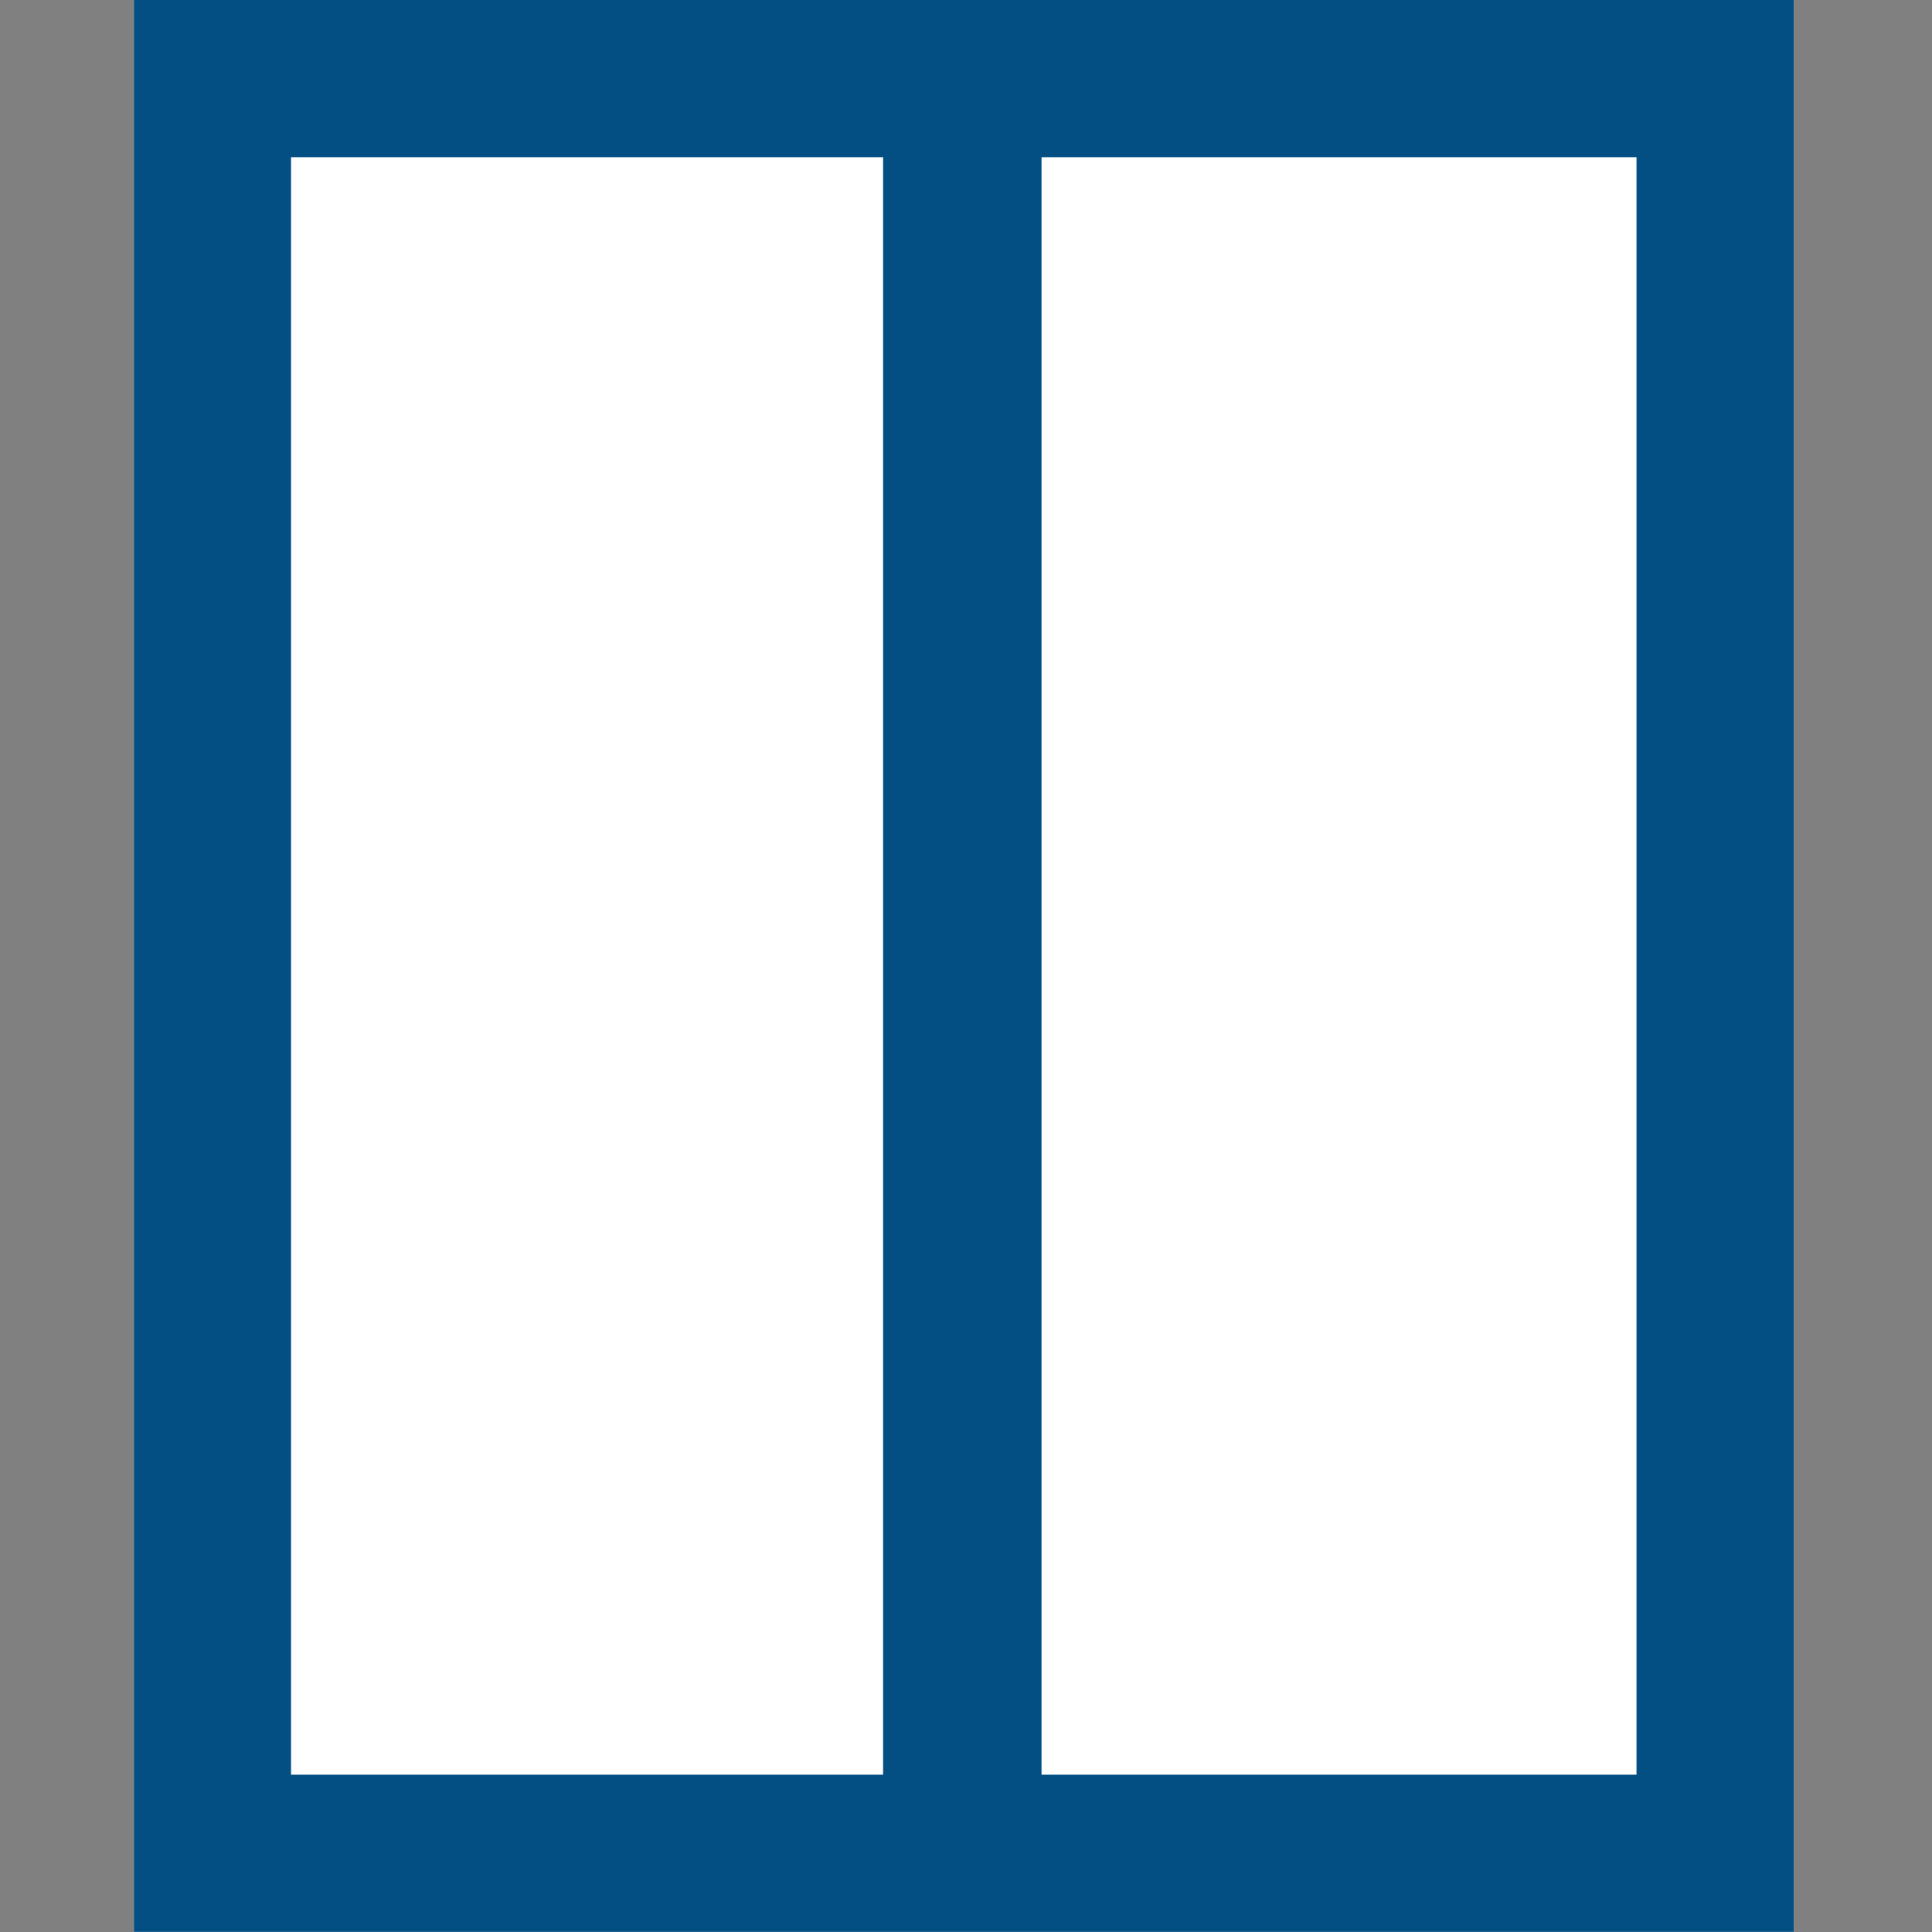
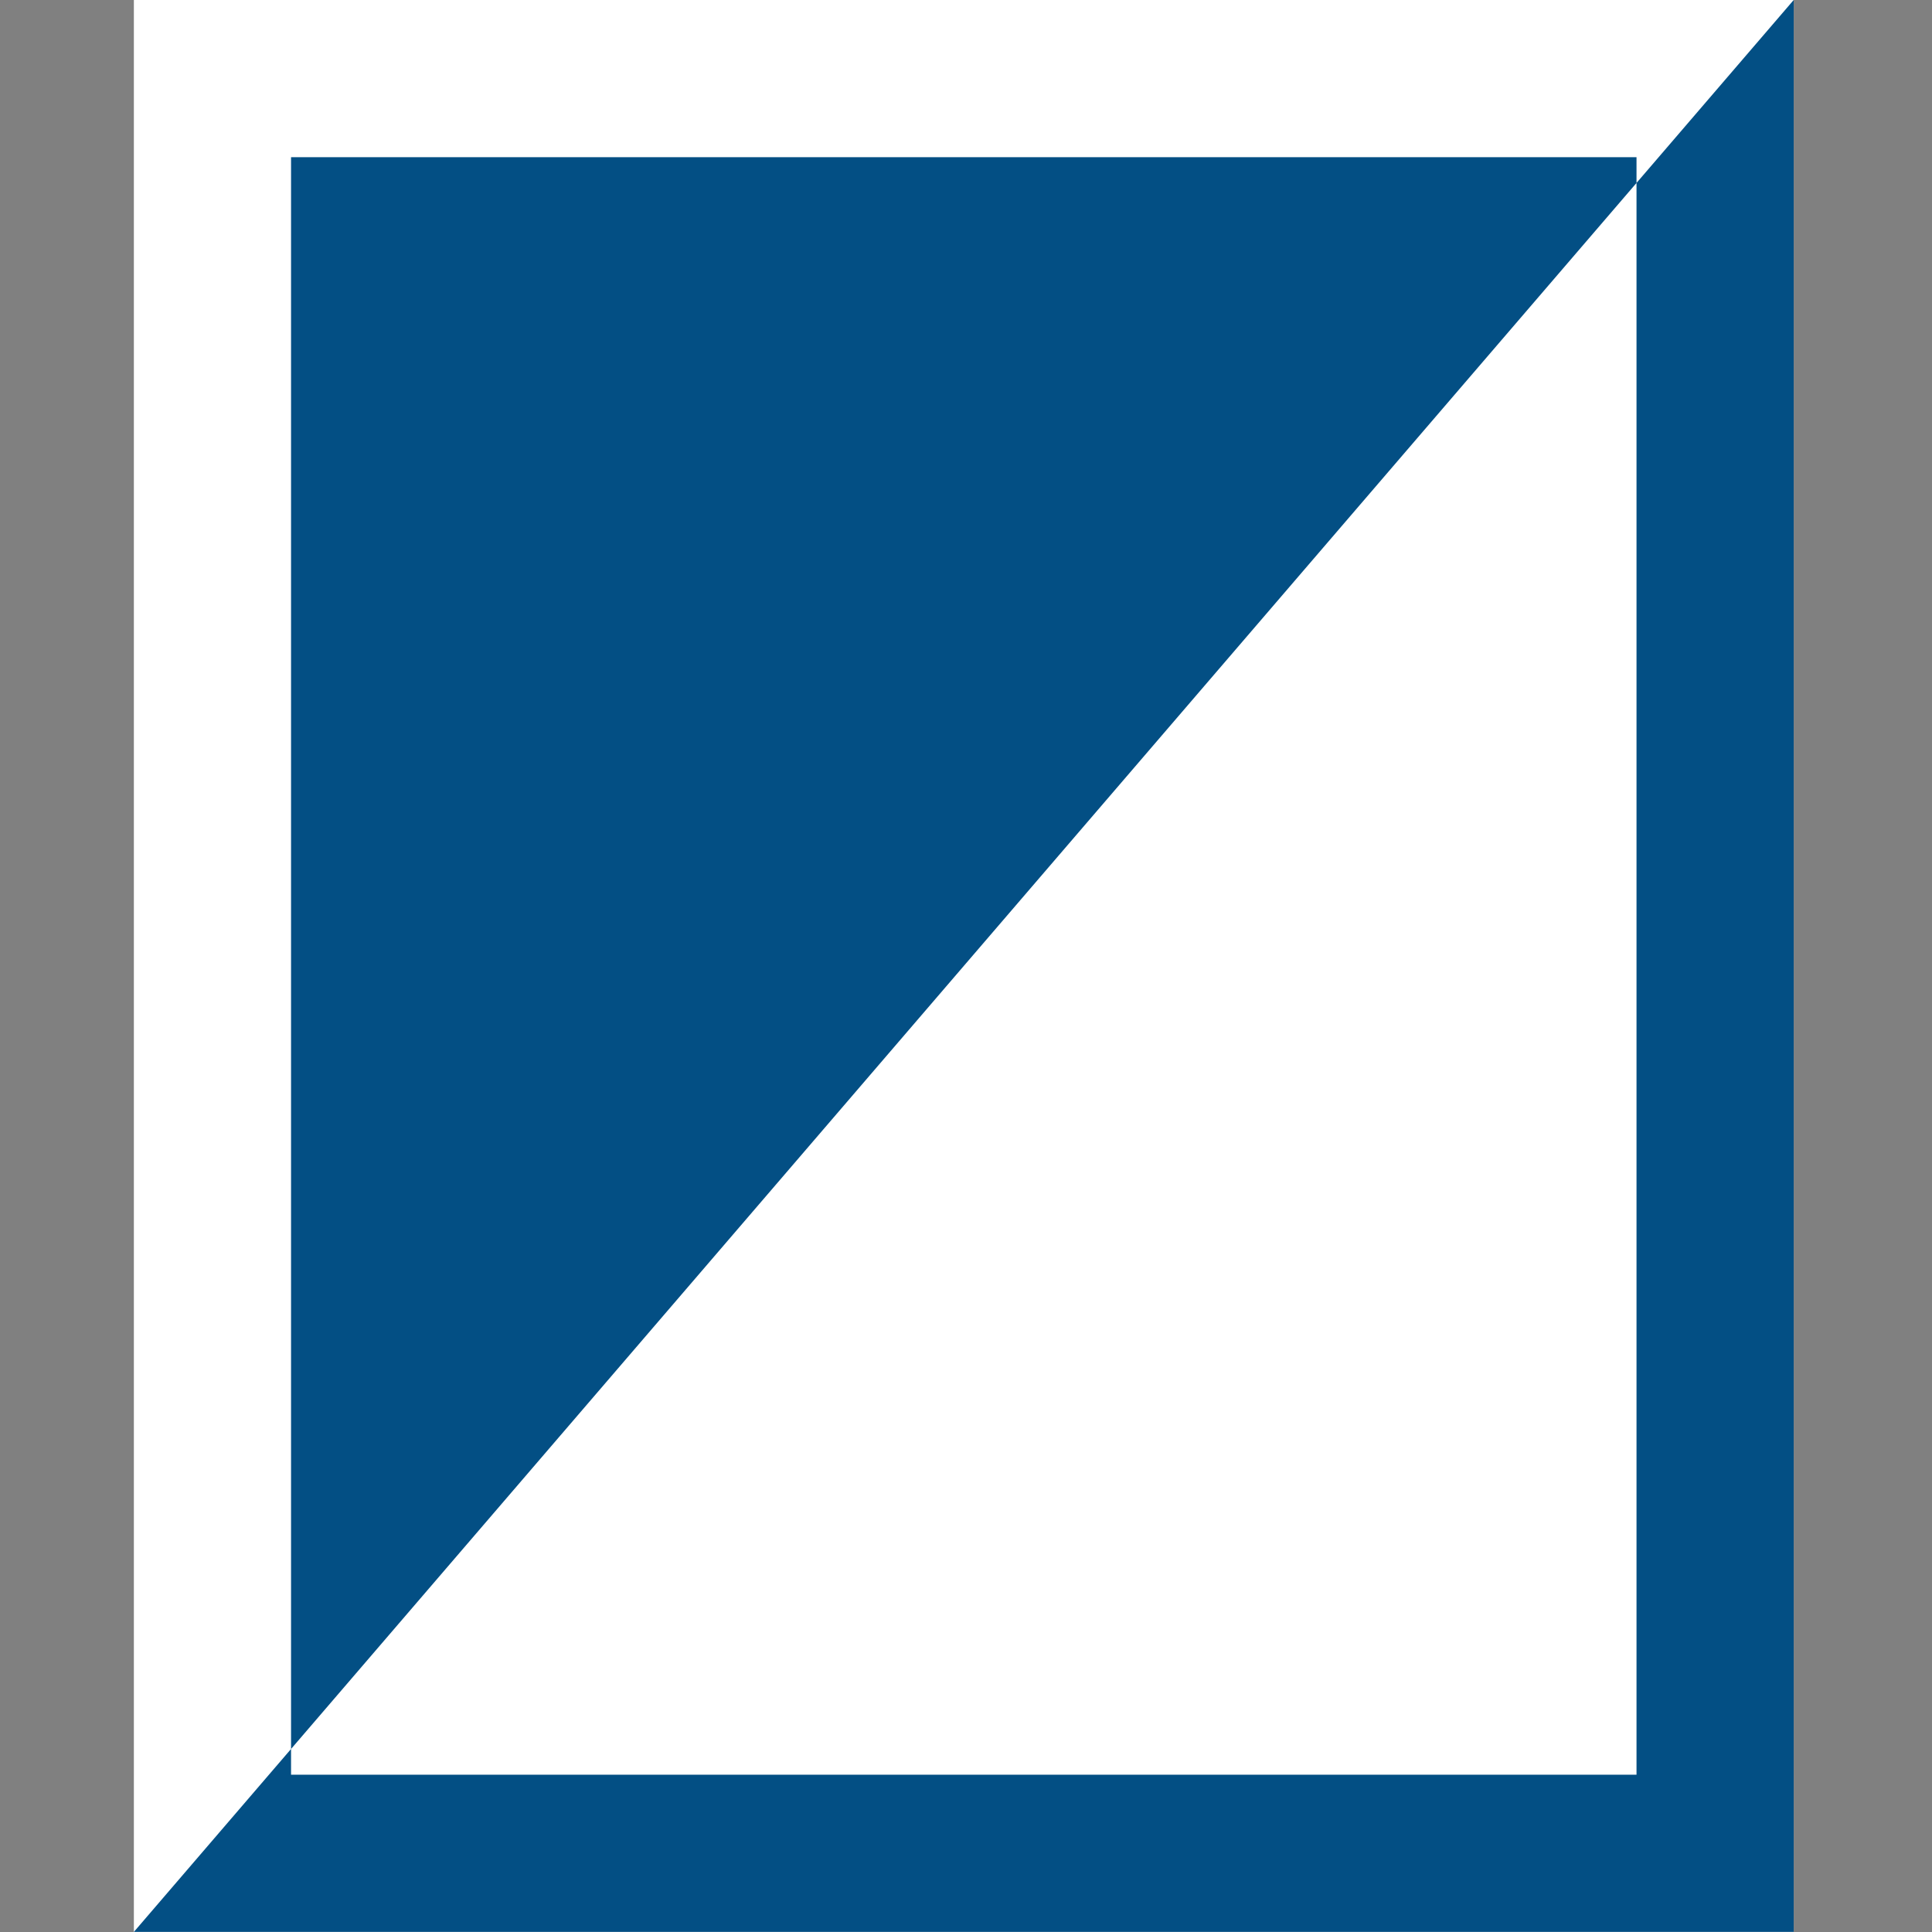
<svg xmlns="http://www.w3.org/2000/svg" width="100%" height="100%" viewBox="0 0 256 256" version="1.1" xml:space="preserve" style="fill-rule:evenodd;clip-rule:evenodd;stroke-linejoin:round;stroke-miterlimit:2;">
  <rect x="0" y="0" width="256" height="256" fill="#808080" stroke="none" />
  <g transform="matrix(1,0,0,1,-928,0)">
    <g id="Artboard3" transform="matrix(1,0,0,1,-0.333,0)">
      <rect x="928.333" y="0" width="256" height="256" style="fill:none;" />
      <clipPath id="_clip1">
        <rect x="928.333" y="0" width="256" height="256" />
      </clipPath>
      <g clip-path="url(#_clip1)">
        <g transform="matrix(0.948,0,0,1.113,43.575,-28.939)">
          <rect x="952" y="26" width="232" height="230" style="fill:white;" />
-           <path d="M1184,26L952,26L952,256L1184,256L1184,26ZM1162.03,44.717L1162.03,237.283C1162.03,237.283 1027.82,237.283 973.97,237.283C973.97,237.283 973.97,44.717 973.97,44.717L1162.03,44.717Z" style="fill:rgb(3,79,132);" />
+           <path d="M1184,26L952,256L1184,256L1184,26ZM1162.03,44.717L1162.03,237.283C1162.03,237.283 1027.82,237.283 973.97,237.283C973.97,237.283 973.97,44.717 973.97,44.717L1162.03,44.717Z" style="fill:rgb(3,79,132);" />
        </g>
        <g transform="matrix(1.312,0,0,9.481,-224.667,-1829.93)">
-           <rect x="968" y="193" width="16" height="27" style="fill:rgb(3,79,132);" />
-         </g>
+           </g>
      </g>
    </g>
  </g>
</svg>